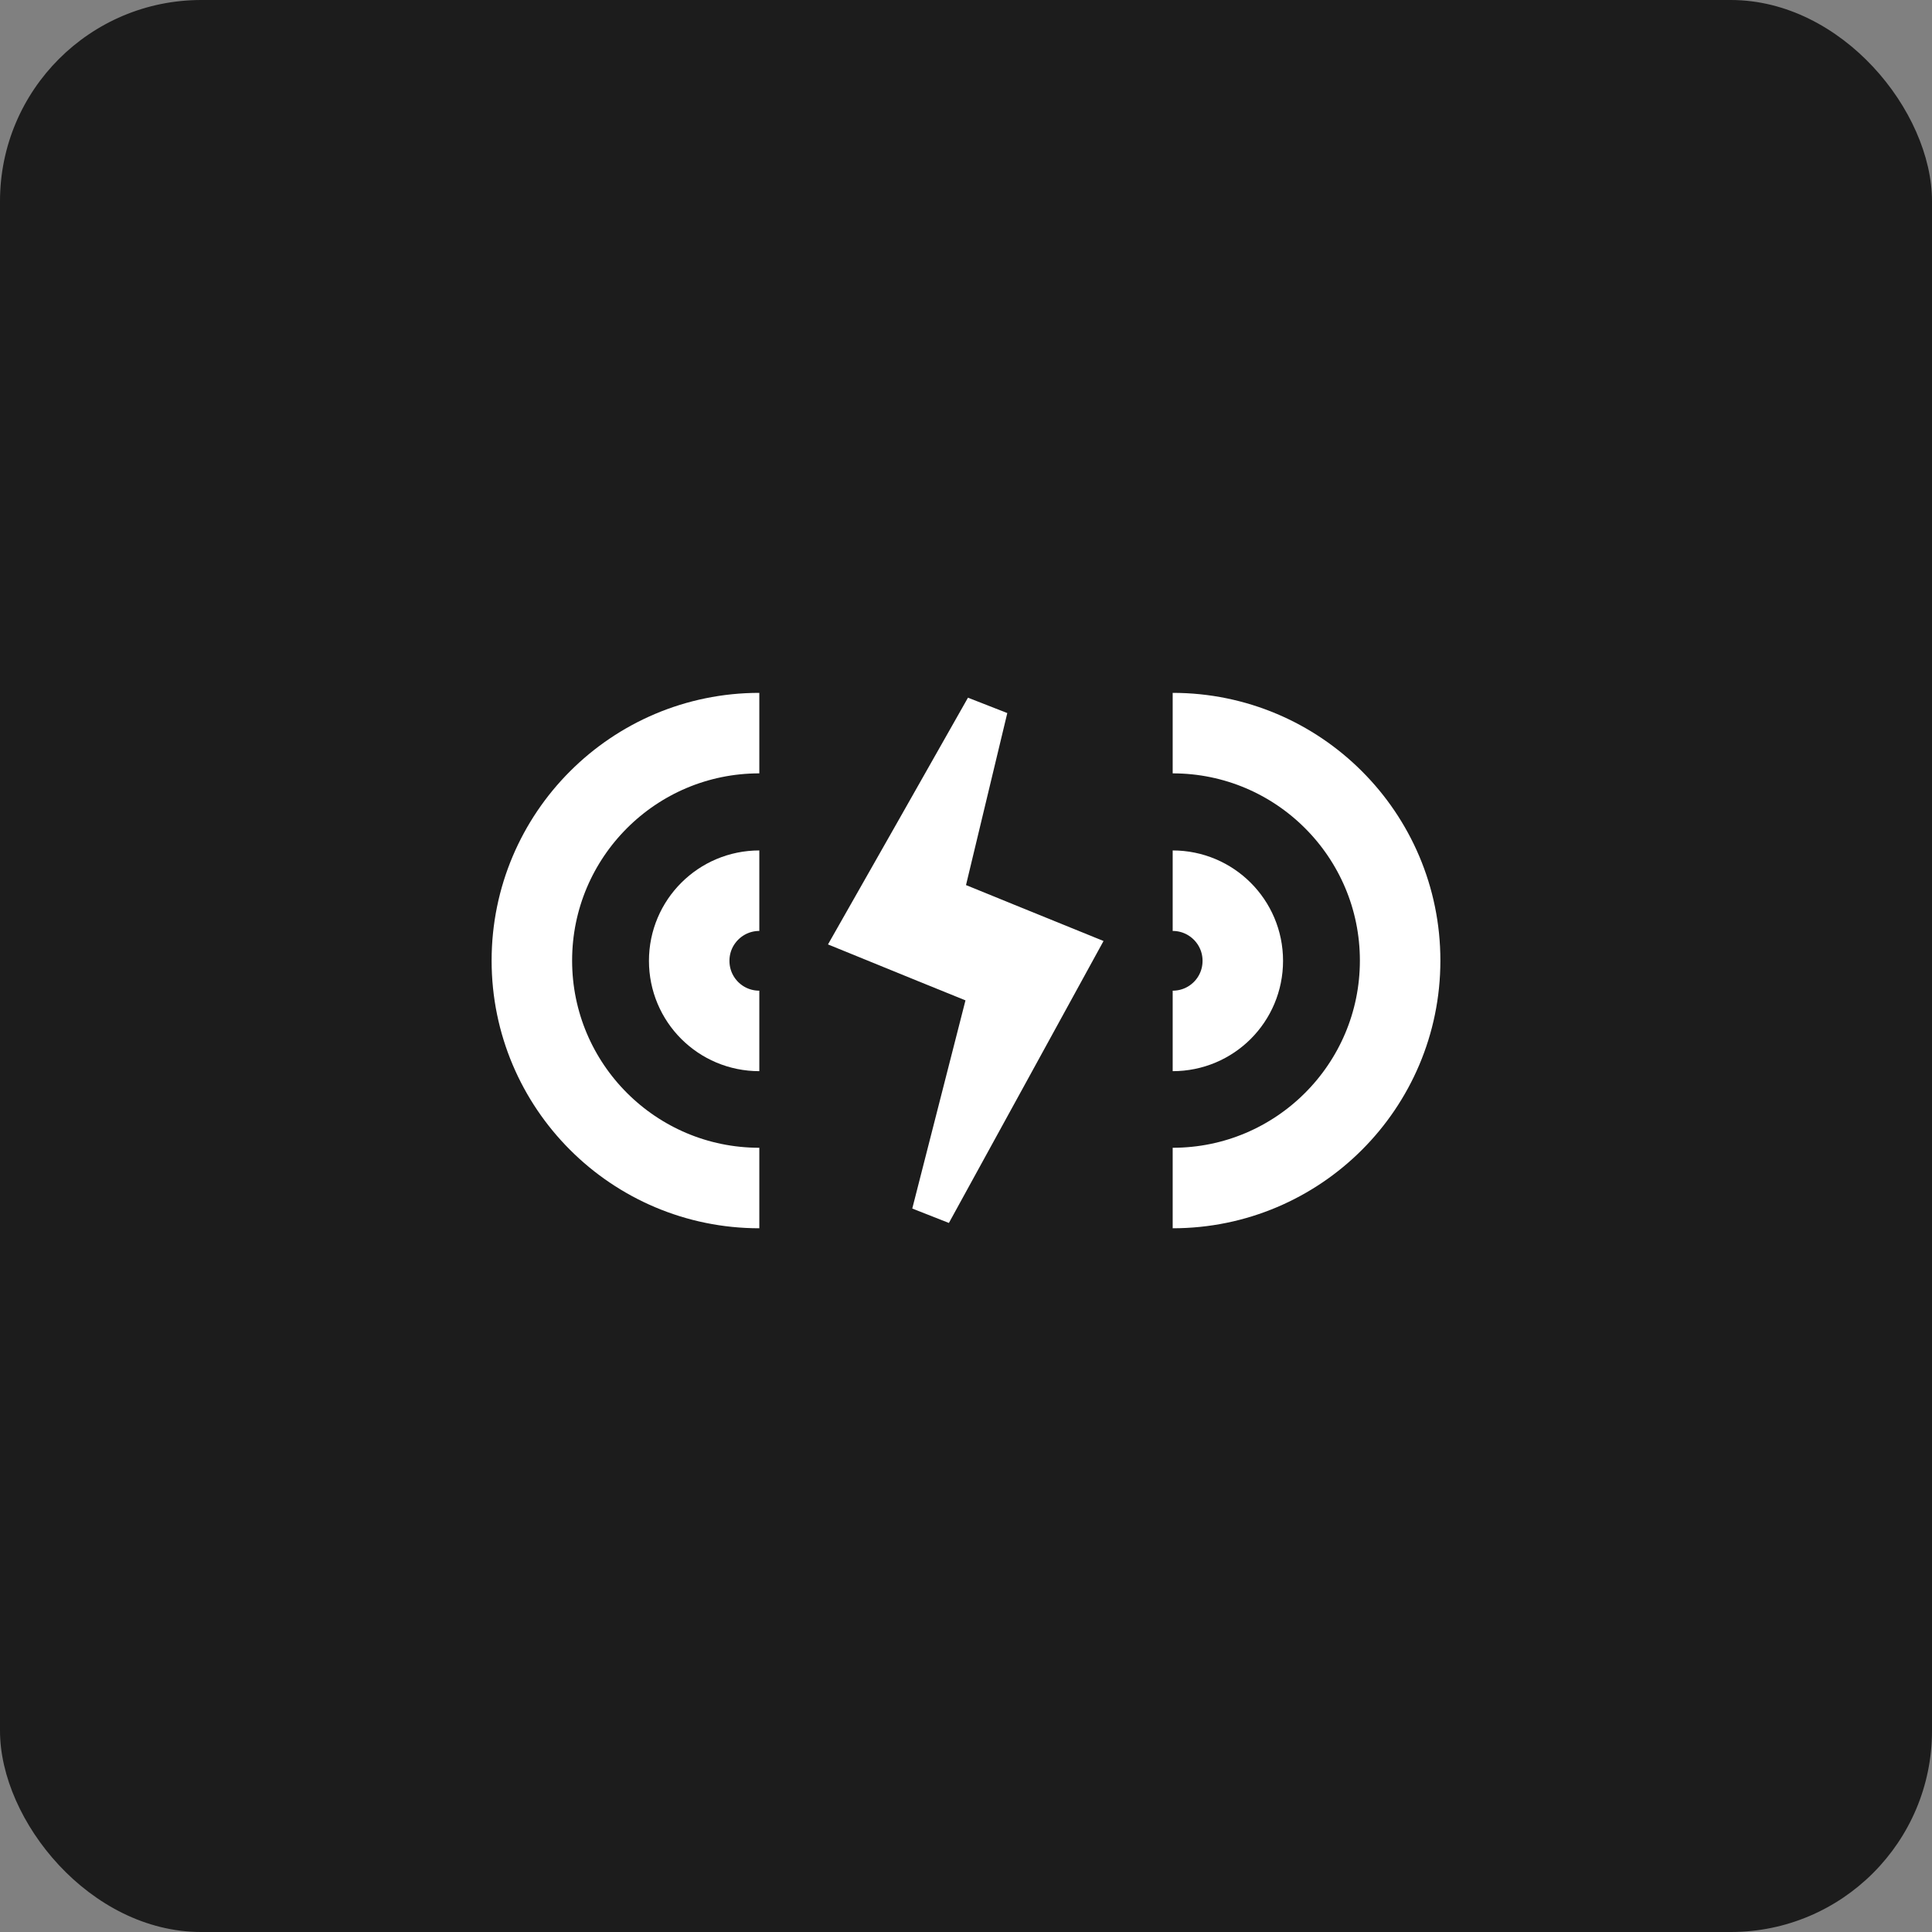
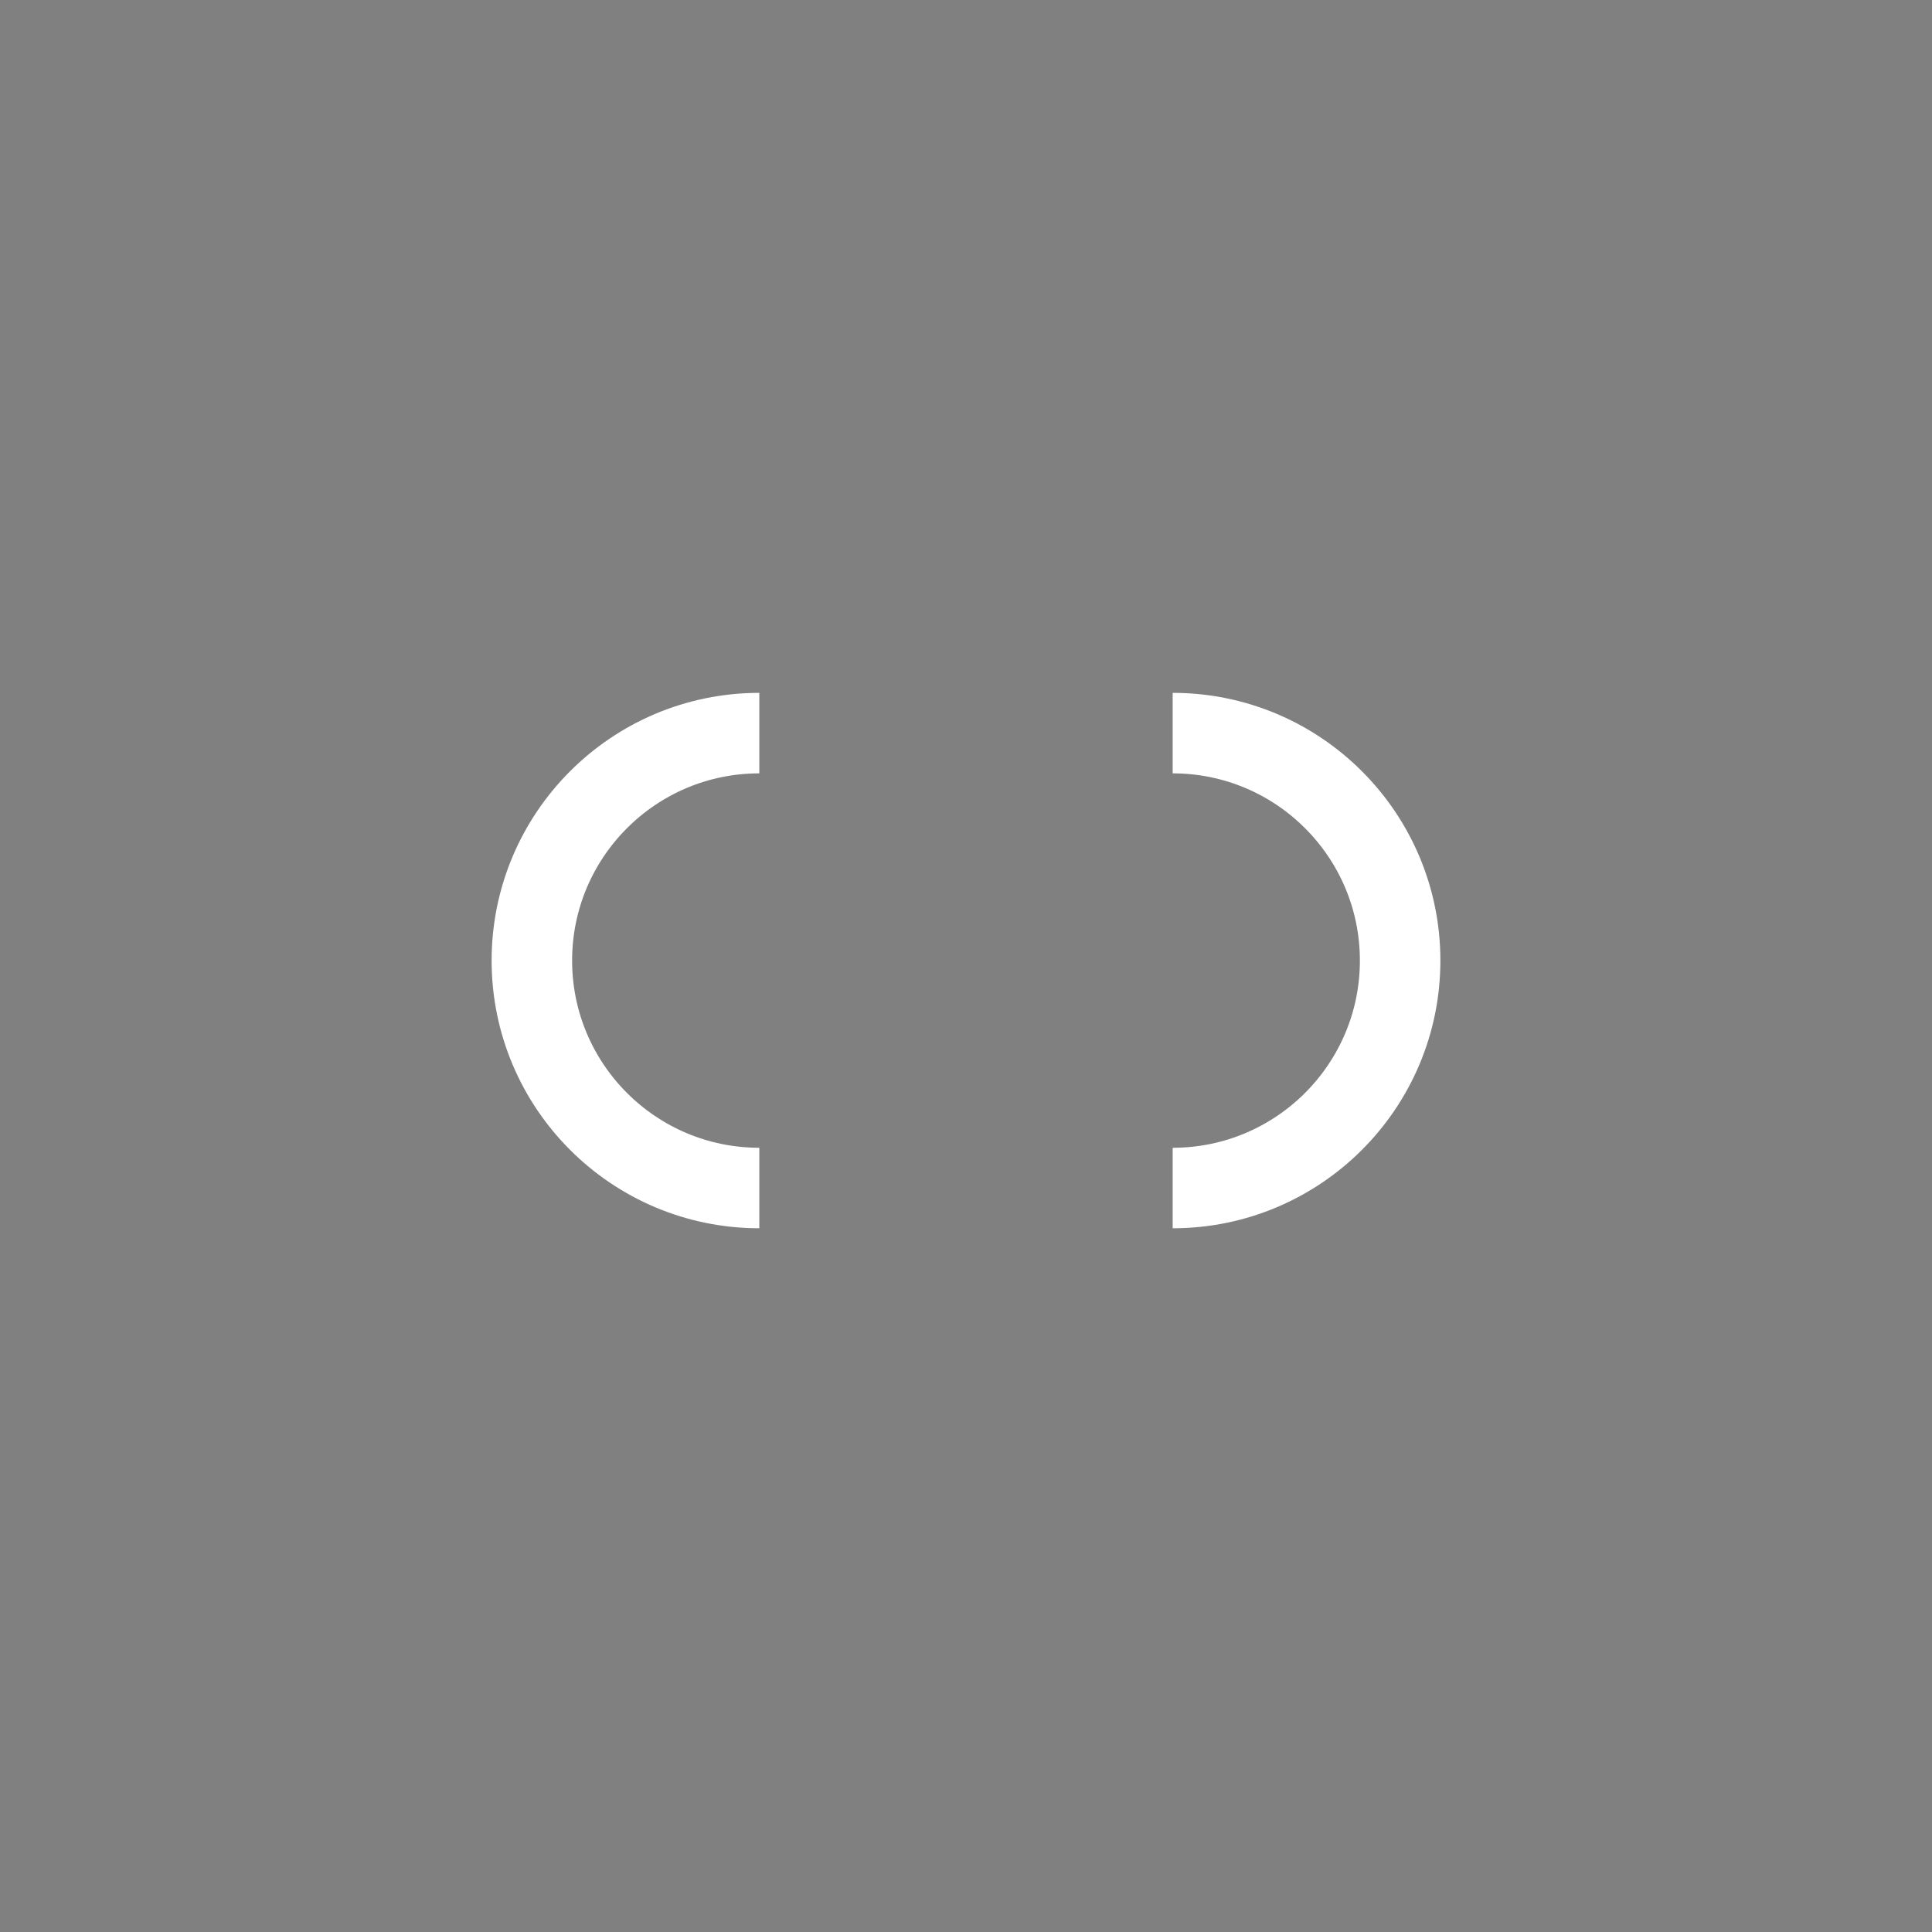
<svg xmlns="http://www.w3.org/2000/svg" width="48" height="48" viewBox="0 0 48 48" fill="none">
  <rect x="0" y="0" width="48" height="48" fill="#808080" stroke="none" />
  <g clip-path="url(#clip0_346_2795)">
-     <rect width="48" height="48" rx="5" fill="#1C1C1C" />
-     <path d="M22.665 30.026L24.316 23.567L25.05 25.285C24.103 24.903 21.475 23.835 20.571 23.464C20.983 22.742 23.581 18.165 24.049 17.334L25.026 17.716L23.69 23.282L22.956 21.564C23.891 21.947 26.519 23.015 27.417 23.379C27.047 24.053 24.024 29.571 23.575 30.384L22.665 30.026Z" fill="white" />
-     <path d="M29.135 22.129C30.094 22.129 30.877 22.906 30.877 23.871C30.877 24.836 30.1 25.613 29.135 25.613" stroke="white" stroke-width="2" stroke-miterlimit="10" />
    <path d="M29.135 18.214C32.255 18.214 34.786 20.745 34.786 23.865C34.786 26.985 32.255 29.516 29.135 29.516" stroke="white" stroke-width="2" stroke-miterlimit="10" />
-     <path d="M18.865 22.129C17.906 22.129 17.123 22.906 17.123 23.871C17.123 24.836 17.9 25.613 18.865 25.613" stroke="white" stroke-width="2" stroke-miterlimit="10" />
    <path d="M18.865 18.214C15.745 18.214 13.214 20.745 13.214 23.865C13.214 26.985 15.745 29.516 18.865 29.516" stroke="white" stroke-width="2" stroke-miterlimit="10" />
  </g>
  <defs>
    <clipPath id="clip0_346_2795">
      <rect width="48" height="48" fill="white" />
    </clipPath>
  </defs>
</svg>